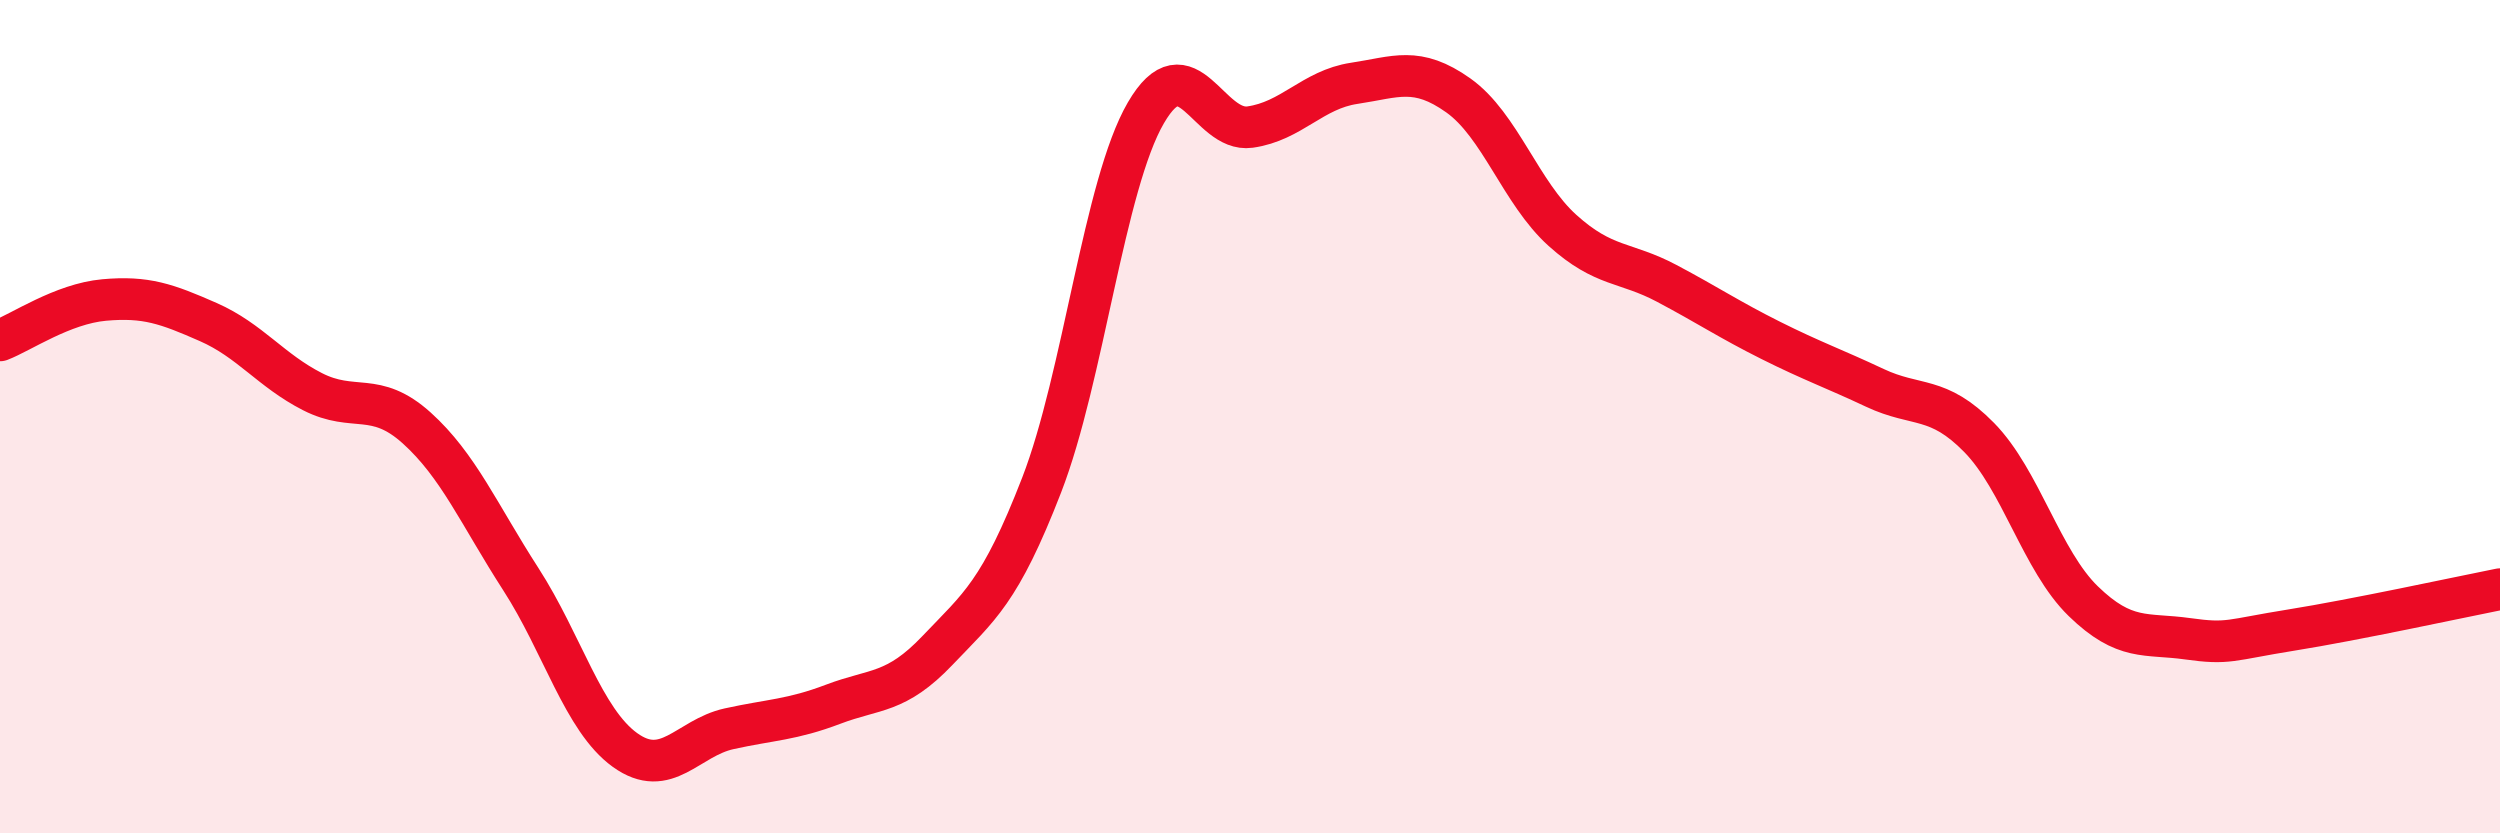
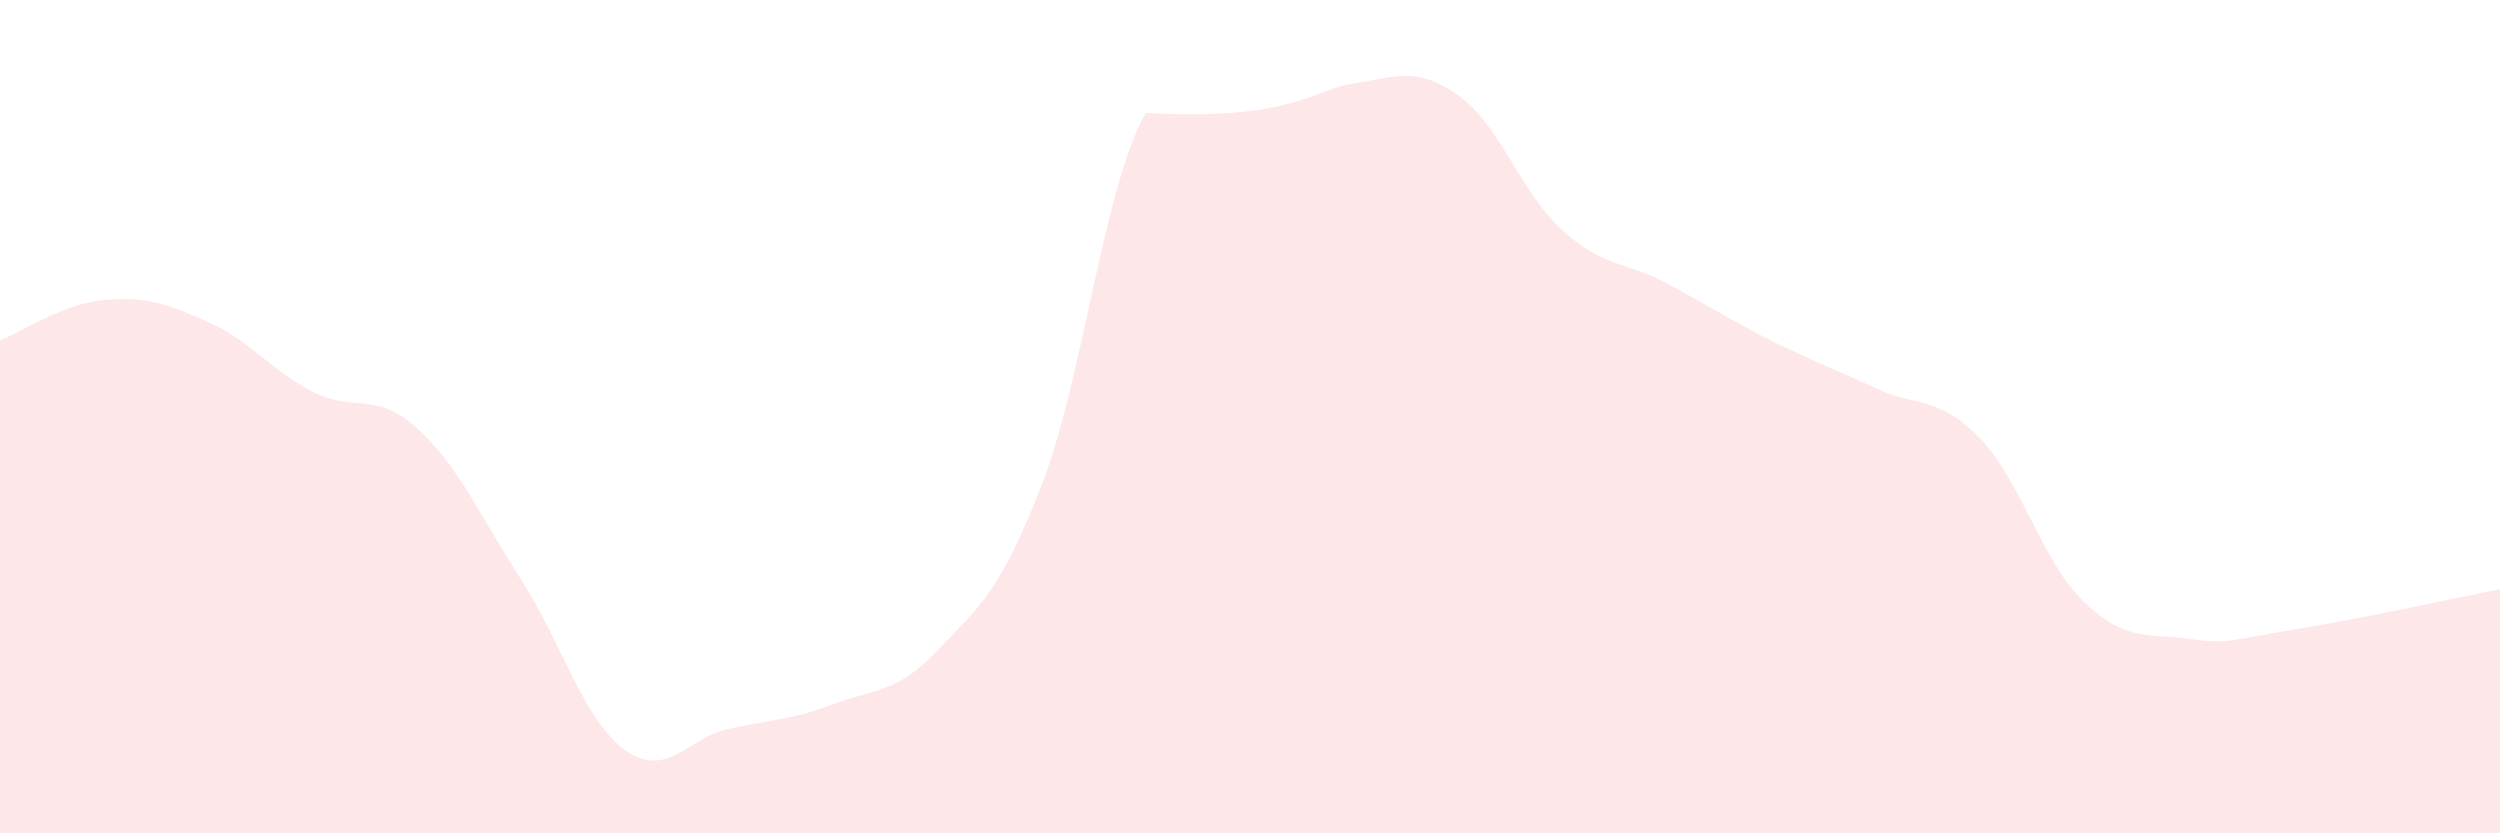
<svg xmlns="http://www.w3.org/2000/svg" width="60" height="20" viewBox="0 0 60 20">
-   <path d="M 0,8.17 C 0.5,7.98 1.5,7.29 2.5,7.2 C 3.5,7.11 4,7.29 5,7.73 C 6,8.17 6.5,8.89 7.5,9.4 C 8.5,9.91 9,9.37 10,10.27 C 11,11.17 11.5,12.35 12.5,13.9 C 13.5,15.45 14,17.28 15,18 C 16,18.72 16.5,17.71 17.5,17.49 C 18.5,17.27 19,17.28 20,16.9 C 21,16.52 21.5,16.66 22.5,15.61 C 23.5,14.56 24,14.22 25,11.64 C 26,9.06 26.5,4.43 27.5,2.71 C 28.5,0.99 29,3.19 30,3.05 C 31,2.91 31.5,2.15 32.5,2 C 33.5,1.85 34,1.58 35,2.29 C 36,3 36.5,4.63 37.5,5.53 C 38.5,6.43 39,6.27 40,6.8 C 41,7.33 41.5,7.67 42.5,8.17 C 43.5,8.67 44,8.84 45,9.31 C 46,9.78 46.5,9.48 47.5,10.5 C 48.5,11.52 49,13.46 50,14.43 C 51,15.4 51.5,15.19 52.5,15.33 C 53.5,15.47 53.5,15.36 55,15.12 C 56.5,14.88 59,14.34 60,14.14L60 20L0 20Z" fill="#EB0A25" opacity="0.1" stroke-linecap="round" stroke-linejoin="round" />
-   <path d="M 0,8.17 C 0.5,7.98 1.5,7.29 2.5,7.2 C 3.5,7.11 4,7.29 5,7.73 C 6,8.17 6.5,8.89 7.5,9.4 C 8.5,9.91 9,9.37 10,10.27 C 11,11.17 11.5,12.35 12.5,13.9 C 13.5,15.45 14,17.28 15,18 C 16,18.72 16.5,17.71 17.5,17.49 C 18.5,17.27 19,17.28 20,16.9 C 21,16.52 21.5,16.66 22.5,15.61 C 23.5,14.56 24,14.22 25,11.64 C 26,9.06 26.5,4.43 27.5,2.71 C 28.5,0.99 29,3.19 30,3.05 C 31,2.91 31.5,2.15 32.5,2 C 33.5,1.85 34,1.58 35,2.29 C 36,3 36.5,4.63 37.5,5.53 C 38.5,6.43 39,6.27 40,6.8 C 41,7.33 41.5,7.67 42.5,8.17 C 43.5,8.67 44,8.84 45,9.31 C 46,9.78 46.5,9.48 47.5,10.5 C 48.5,11.52 49,13.46 50,14.43 C 51,15.4 51.5,15.19 52.5,15.33 C 53.5,15.47 53.5,15.36 55,15.12 C 56.5,14.88 59,14.34 60,14.14" stroke="#EB0A25" stroke-width="1" fill="none" stroke-linecap="round" stroke-linejoin="round" />
+   <path d="M 0,8.17 C 0.5,7.98 1.5,7.29 2.5,7.2 C 3.5,7.11 4,7.29 5,7.73 C 6,8.17 6.5,8.89 7.5,9.4 C 8.5,9.91 9,9.37 10,10.27 C 11,11.17 11.5,12.35 12.5,13.9 C 13.5,15.45 14,17.28 15,18 C 16,18.72 16.5,17.71 17.5,17.49 C 18.5,17.27 19,17.28 20,16.9 C 21,16.52 21.5,16.66 22.5,15.61 C 23.5,14.56 24,14.22 25,11.64 C 26,9.06 26.5,4.43 27.5,2.71 C 31,2.91 31.5,2.15 32.5,2 C 33.5,1.85 34,1.58 35,2.29 C 36,3 36.5,4.63 37.5,5.53 C 38.5,6.43 39,6.27 40,6.8 C 41,7.33 41.5,7.67 42.5,8.17 C 43.5,8.67 44,8.84 45,9.31 C 46,9.78 46.5,9.48 47.5,10.5 C 48.5,11.52 49,13.46 50,14.43 C 51,15.4 51.5,15.19 52.5,15.33 C 53.5,15.47 53.5,15.36 55,15.12 C 56.5,14.88 59,14.34 60,14.14L60 20L0 20Z" fill="#EB0A25" opacity="0.1" stroke-linecap="round" stroke-linejoin="round" />
</svg>